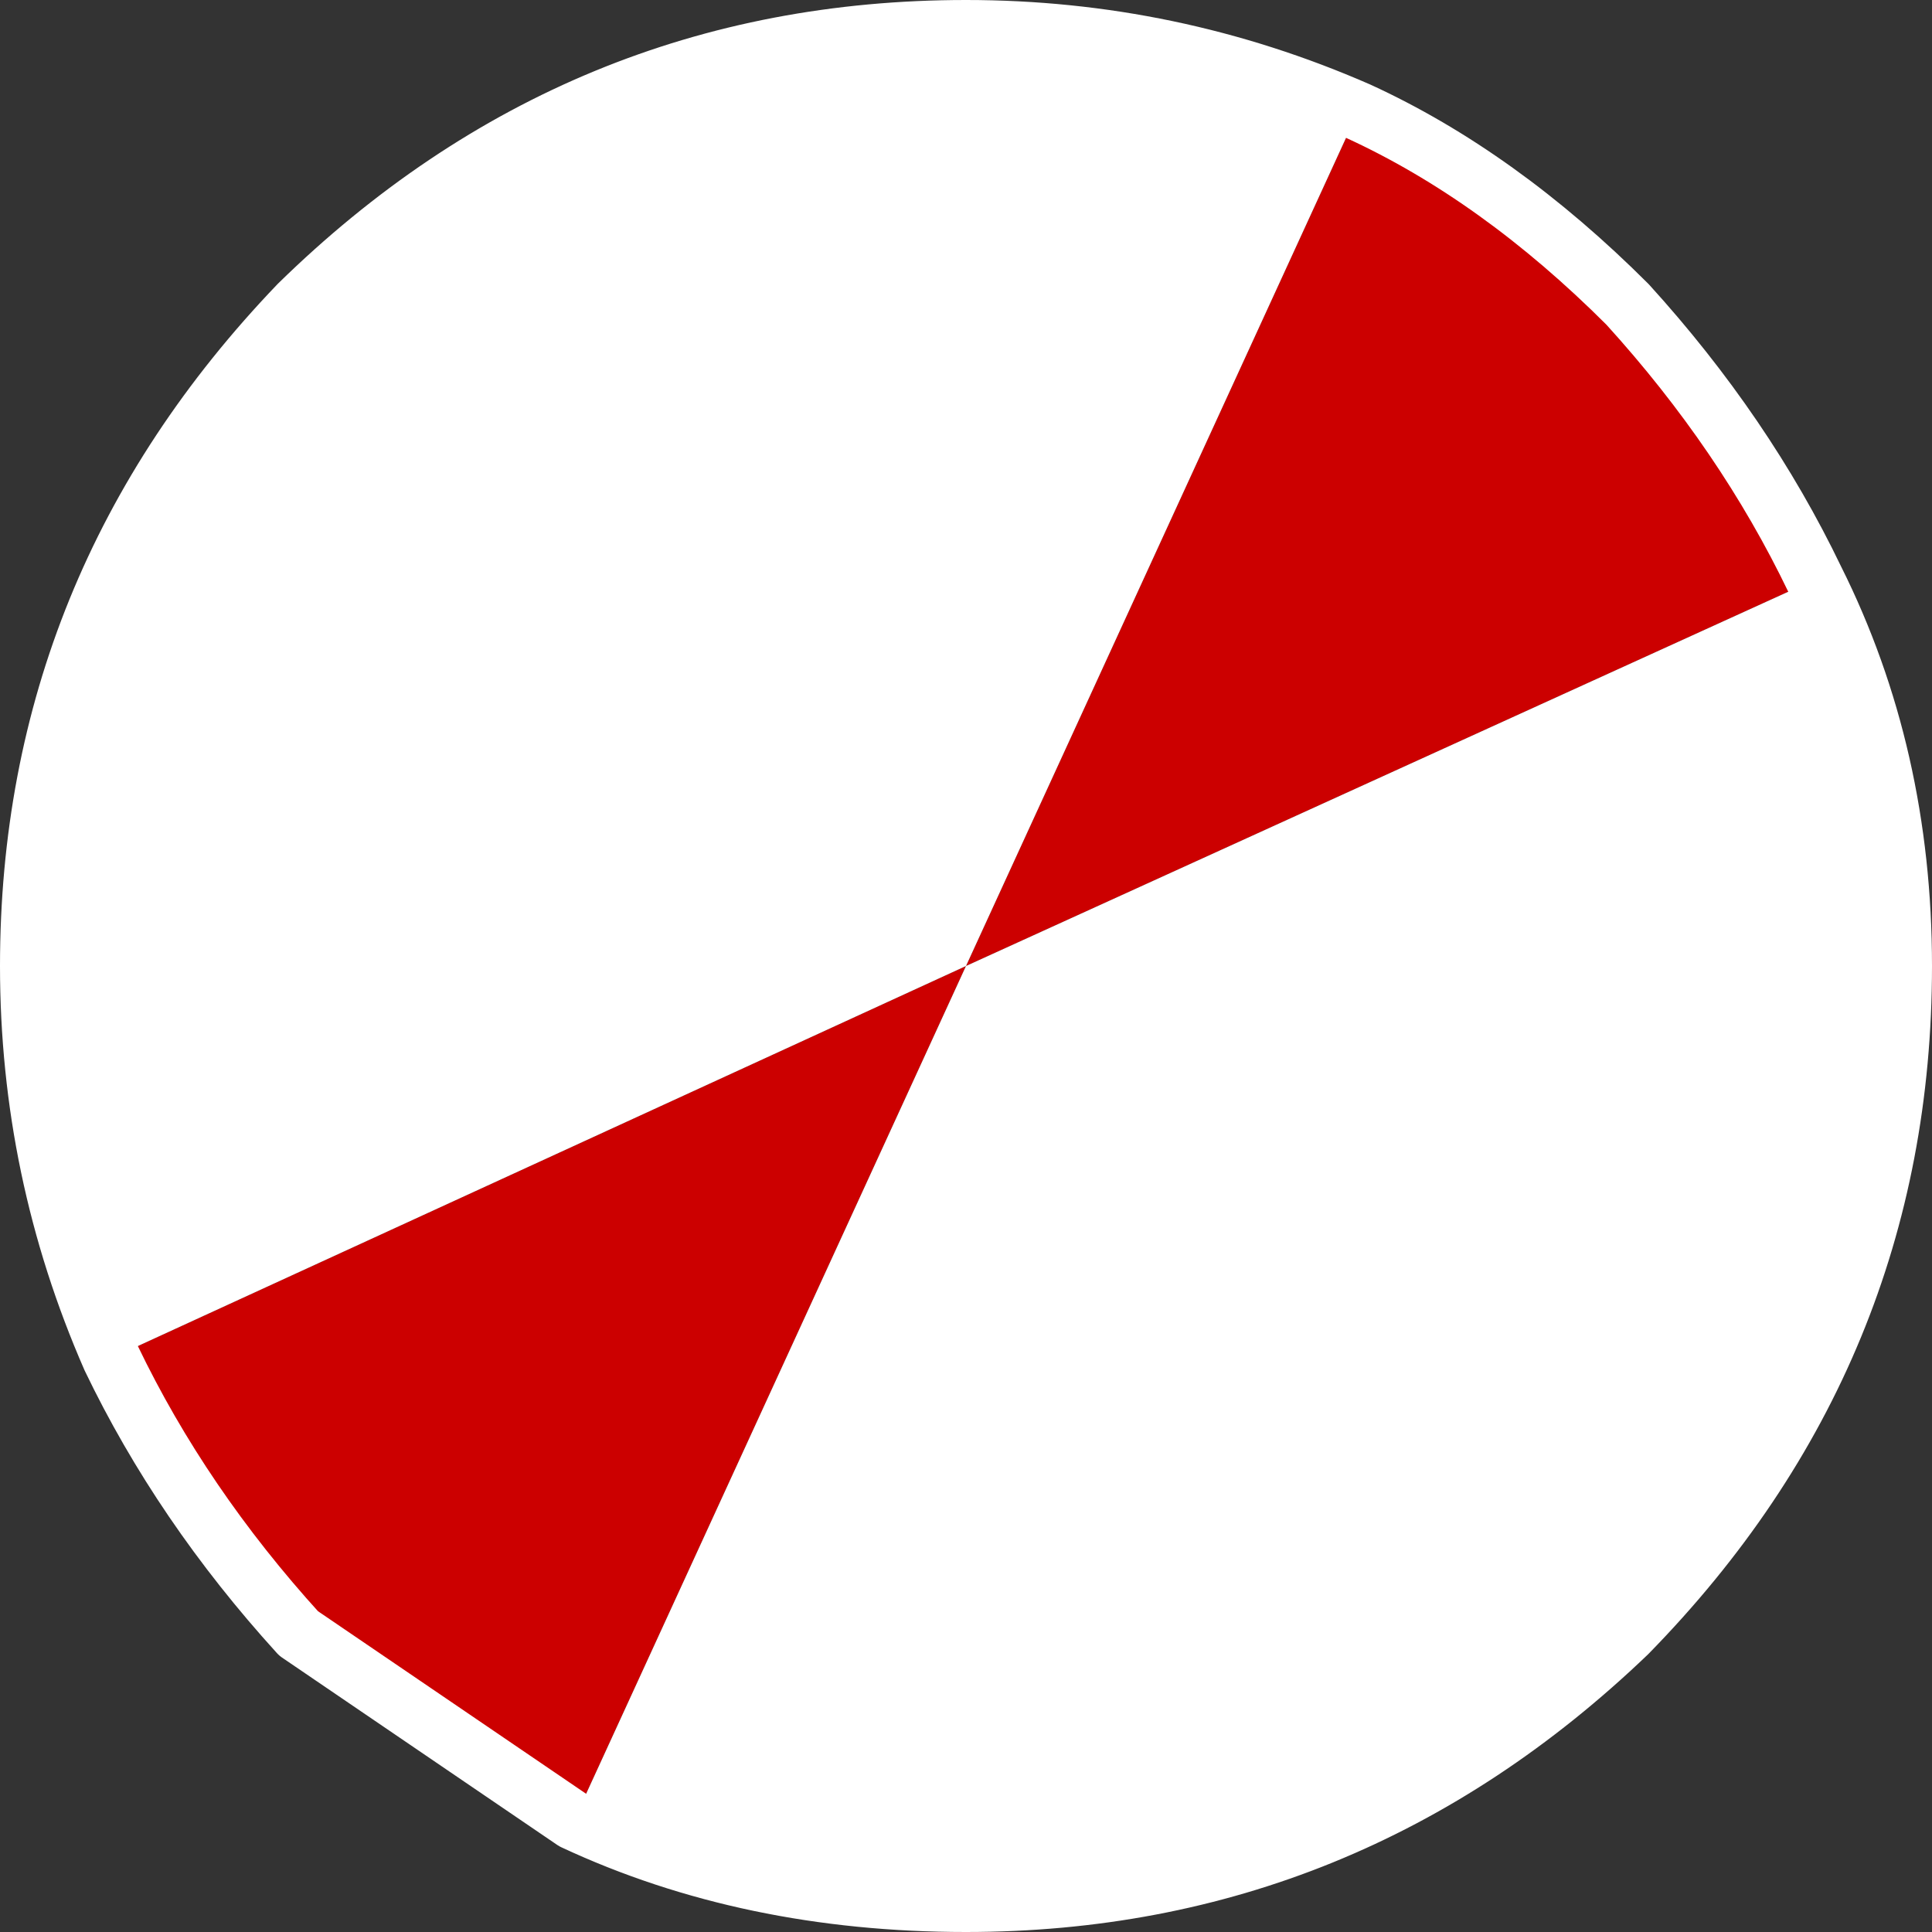
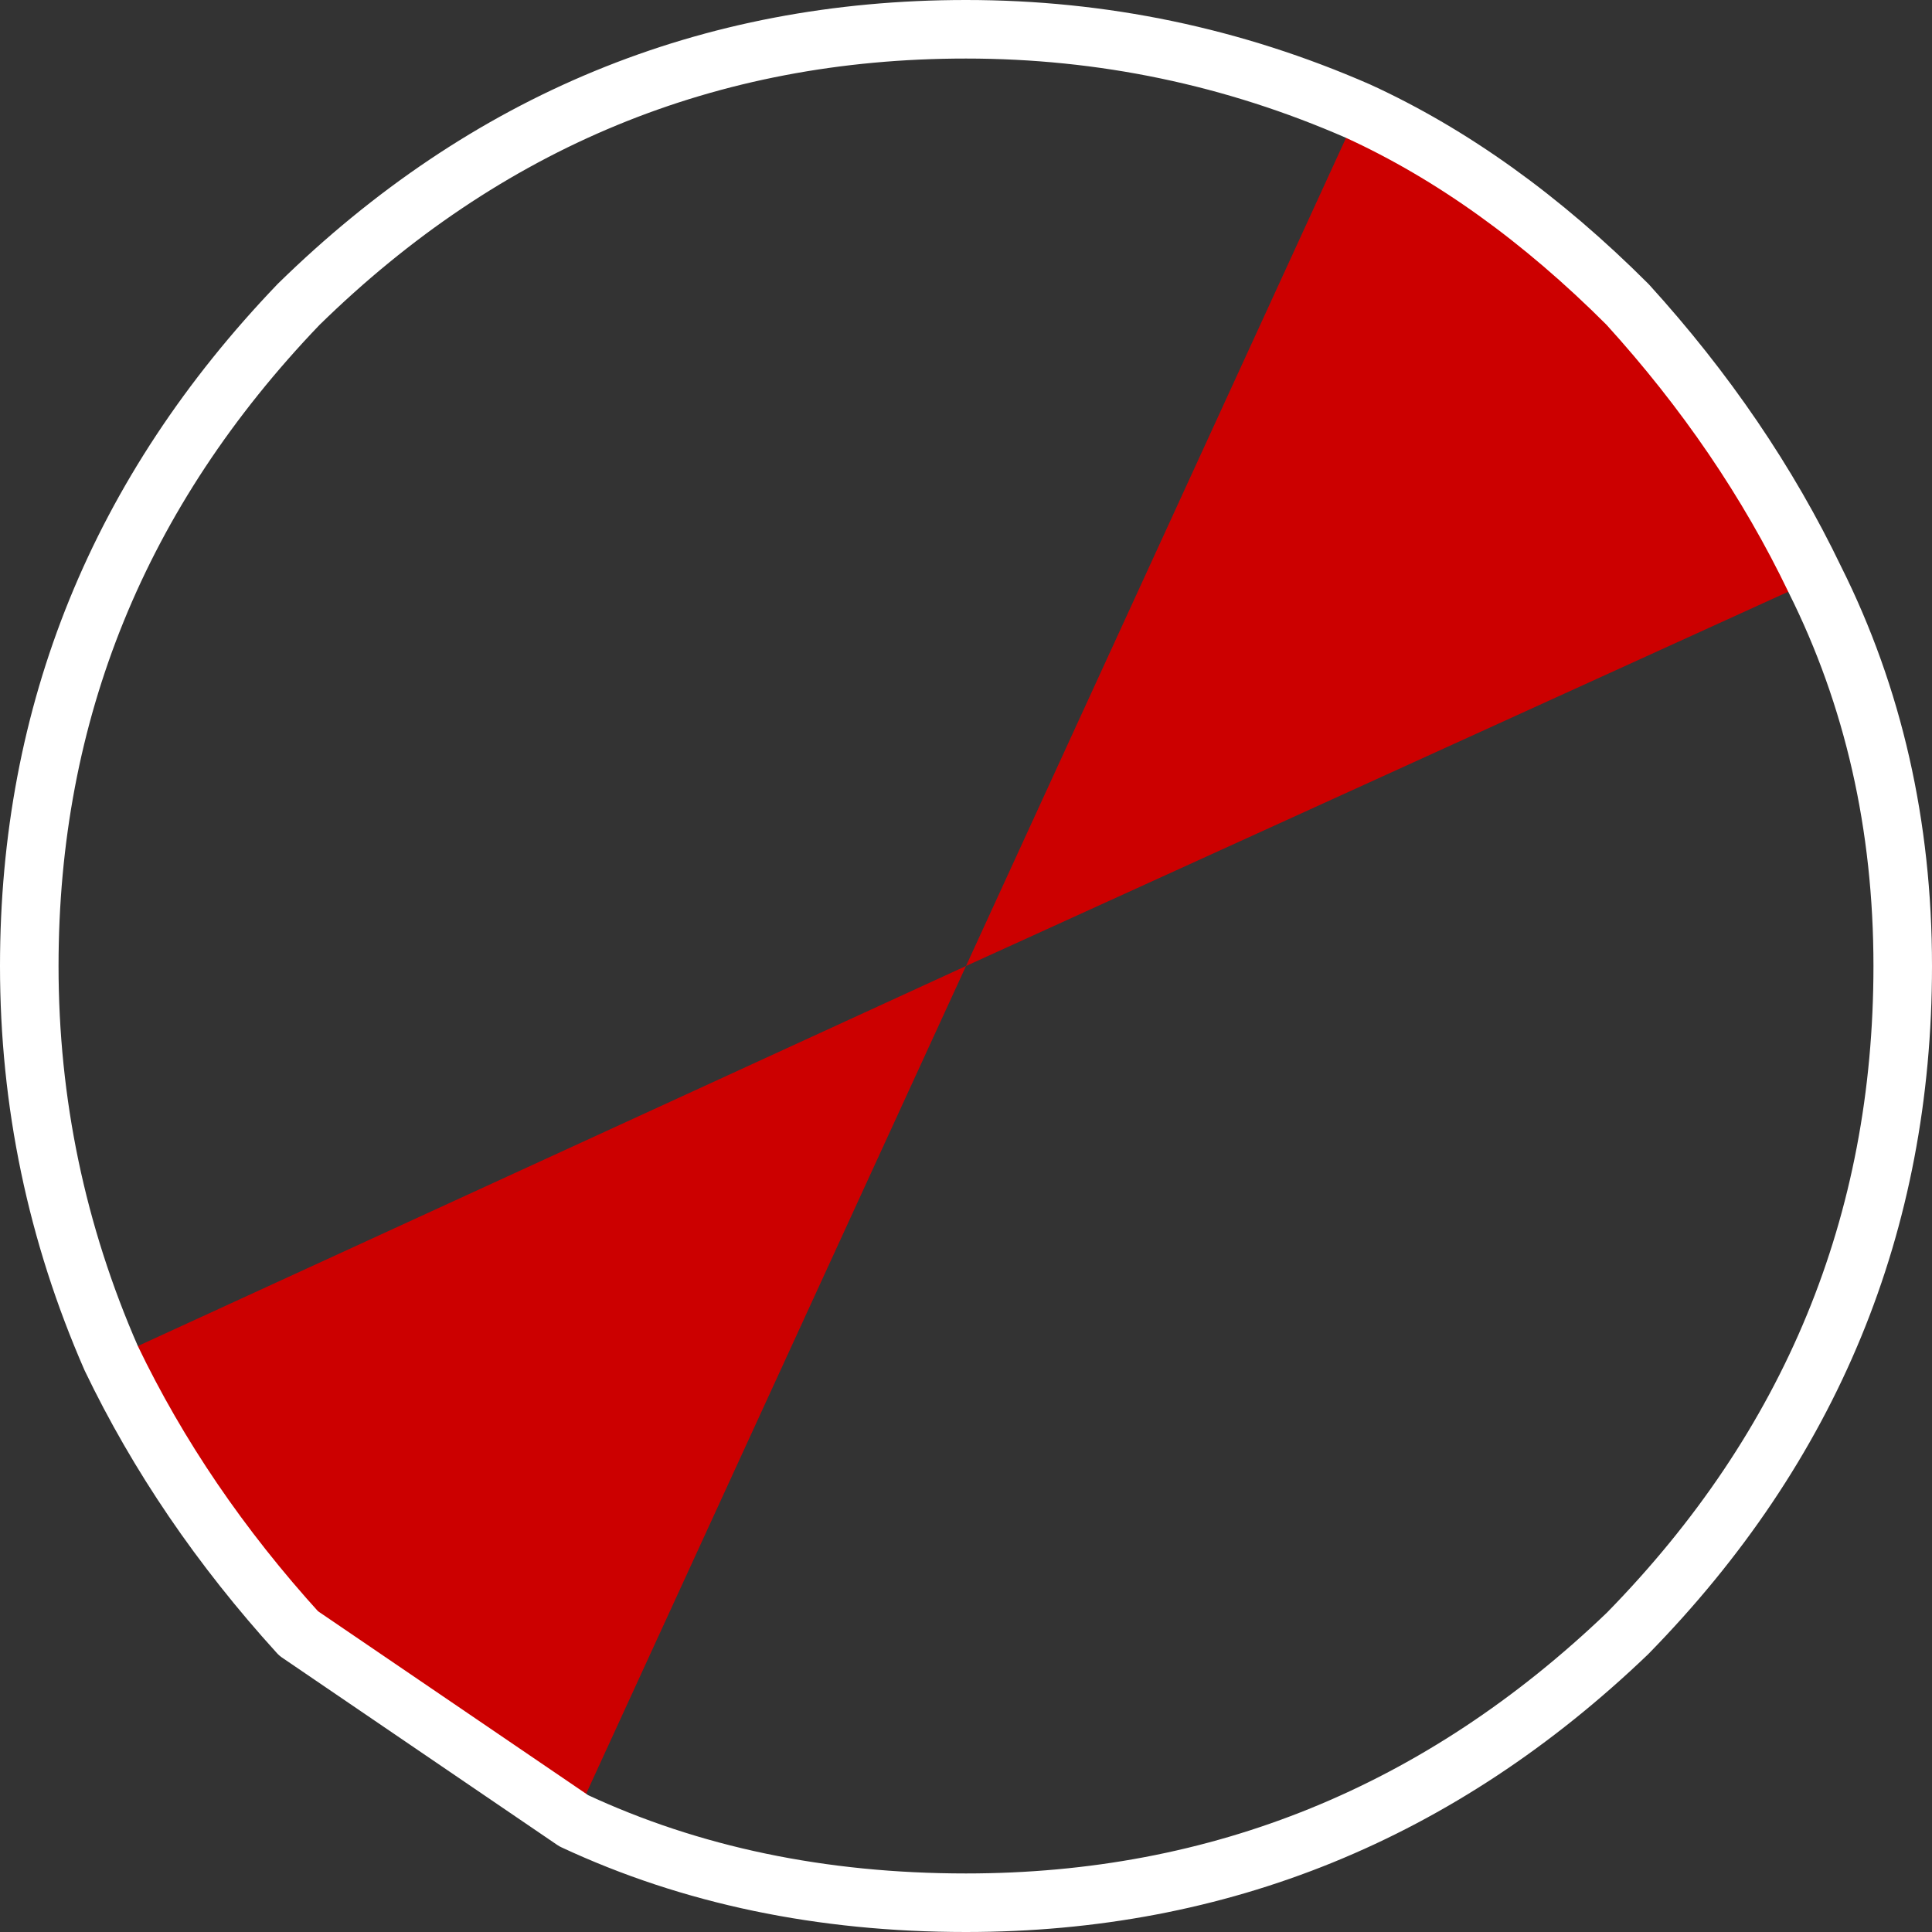
<svg xmlns="http://www.w3.org/2000/svg" height="16.5px" width="16.5px">
  <rect width="100%" height="100%" fill="#333333" stroke="none" />
  <g transform="matrix(1.0, 0.0, 0.0, 1.0, 0.25, 0.25)">
    <path d="M4.65 15.3 L2.3 13.7 Q1.3 12.6 0.7 11.35 L8.0 8.0 11.35 0.7 Q12.55 1.25 13.65 2.35 14.65 3.45 15.25 4.7 L8.0 8.0 4.65 15.3" fill="#cc0000" fill-rule="evenodd" stroke="none" />
-     <path d="M15.25 4.7 Q16.0 6.2 16.0 8.0 16.0 11.3 13.65 13.7 11.25 16.0 8.0 16.0 6.15 16.0 4.65 15.3 L8.0 8.0 15.25 4.7 M0.7 11.35 Q0.0 9.75 0.0 8.0 0.0 4.75 2.3 2.35 4.7 0.0 8.0 0.0 9.75 0.0 11.35 0.7 L8.0 8.0 0.7 11.35" fill="#ffffff" fill-rule="evenodd" stroke="none" />
    <path d="M15.25 4.7 Q16.0 6.2 16.0 8.0 16.0 11.3 13.65 13.7 11.25 16.0 8.0 16.0 6.15 16.0 4.65 15.3 L2.3 13.7 Q1.3 12.6 0.7 11.35 0.0 9.75 0.0 8.0 0.0 4.75 2.3 2.35 4.7 0.0 8.0 0.0 9.75 0.0 11.35 0.7 12.55 1.25 13.65 2.35 14.65 3.45 15.25 4.7 Z" fill="none" stroke="#ffffff" stroke-linecap="round" stroke-linejoin="round" stroke-width="0.5" />
  </g>
</svg>